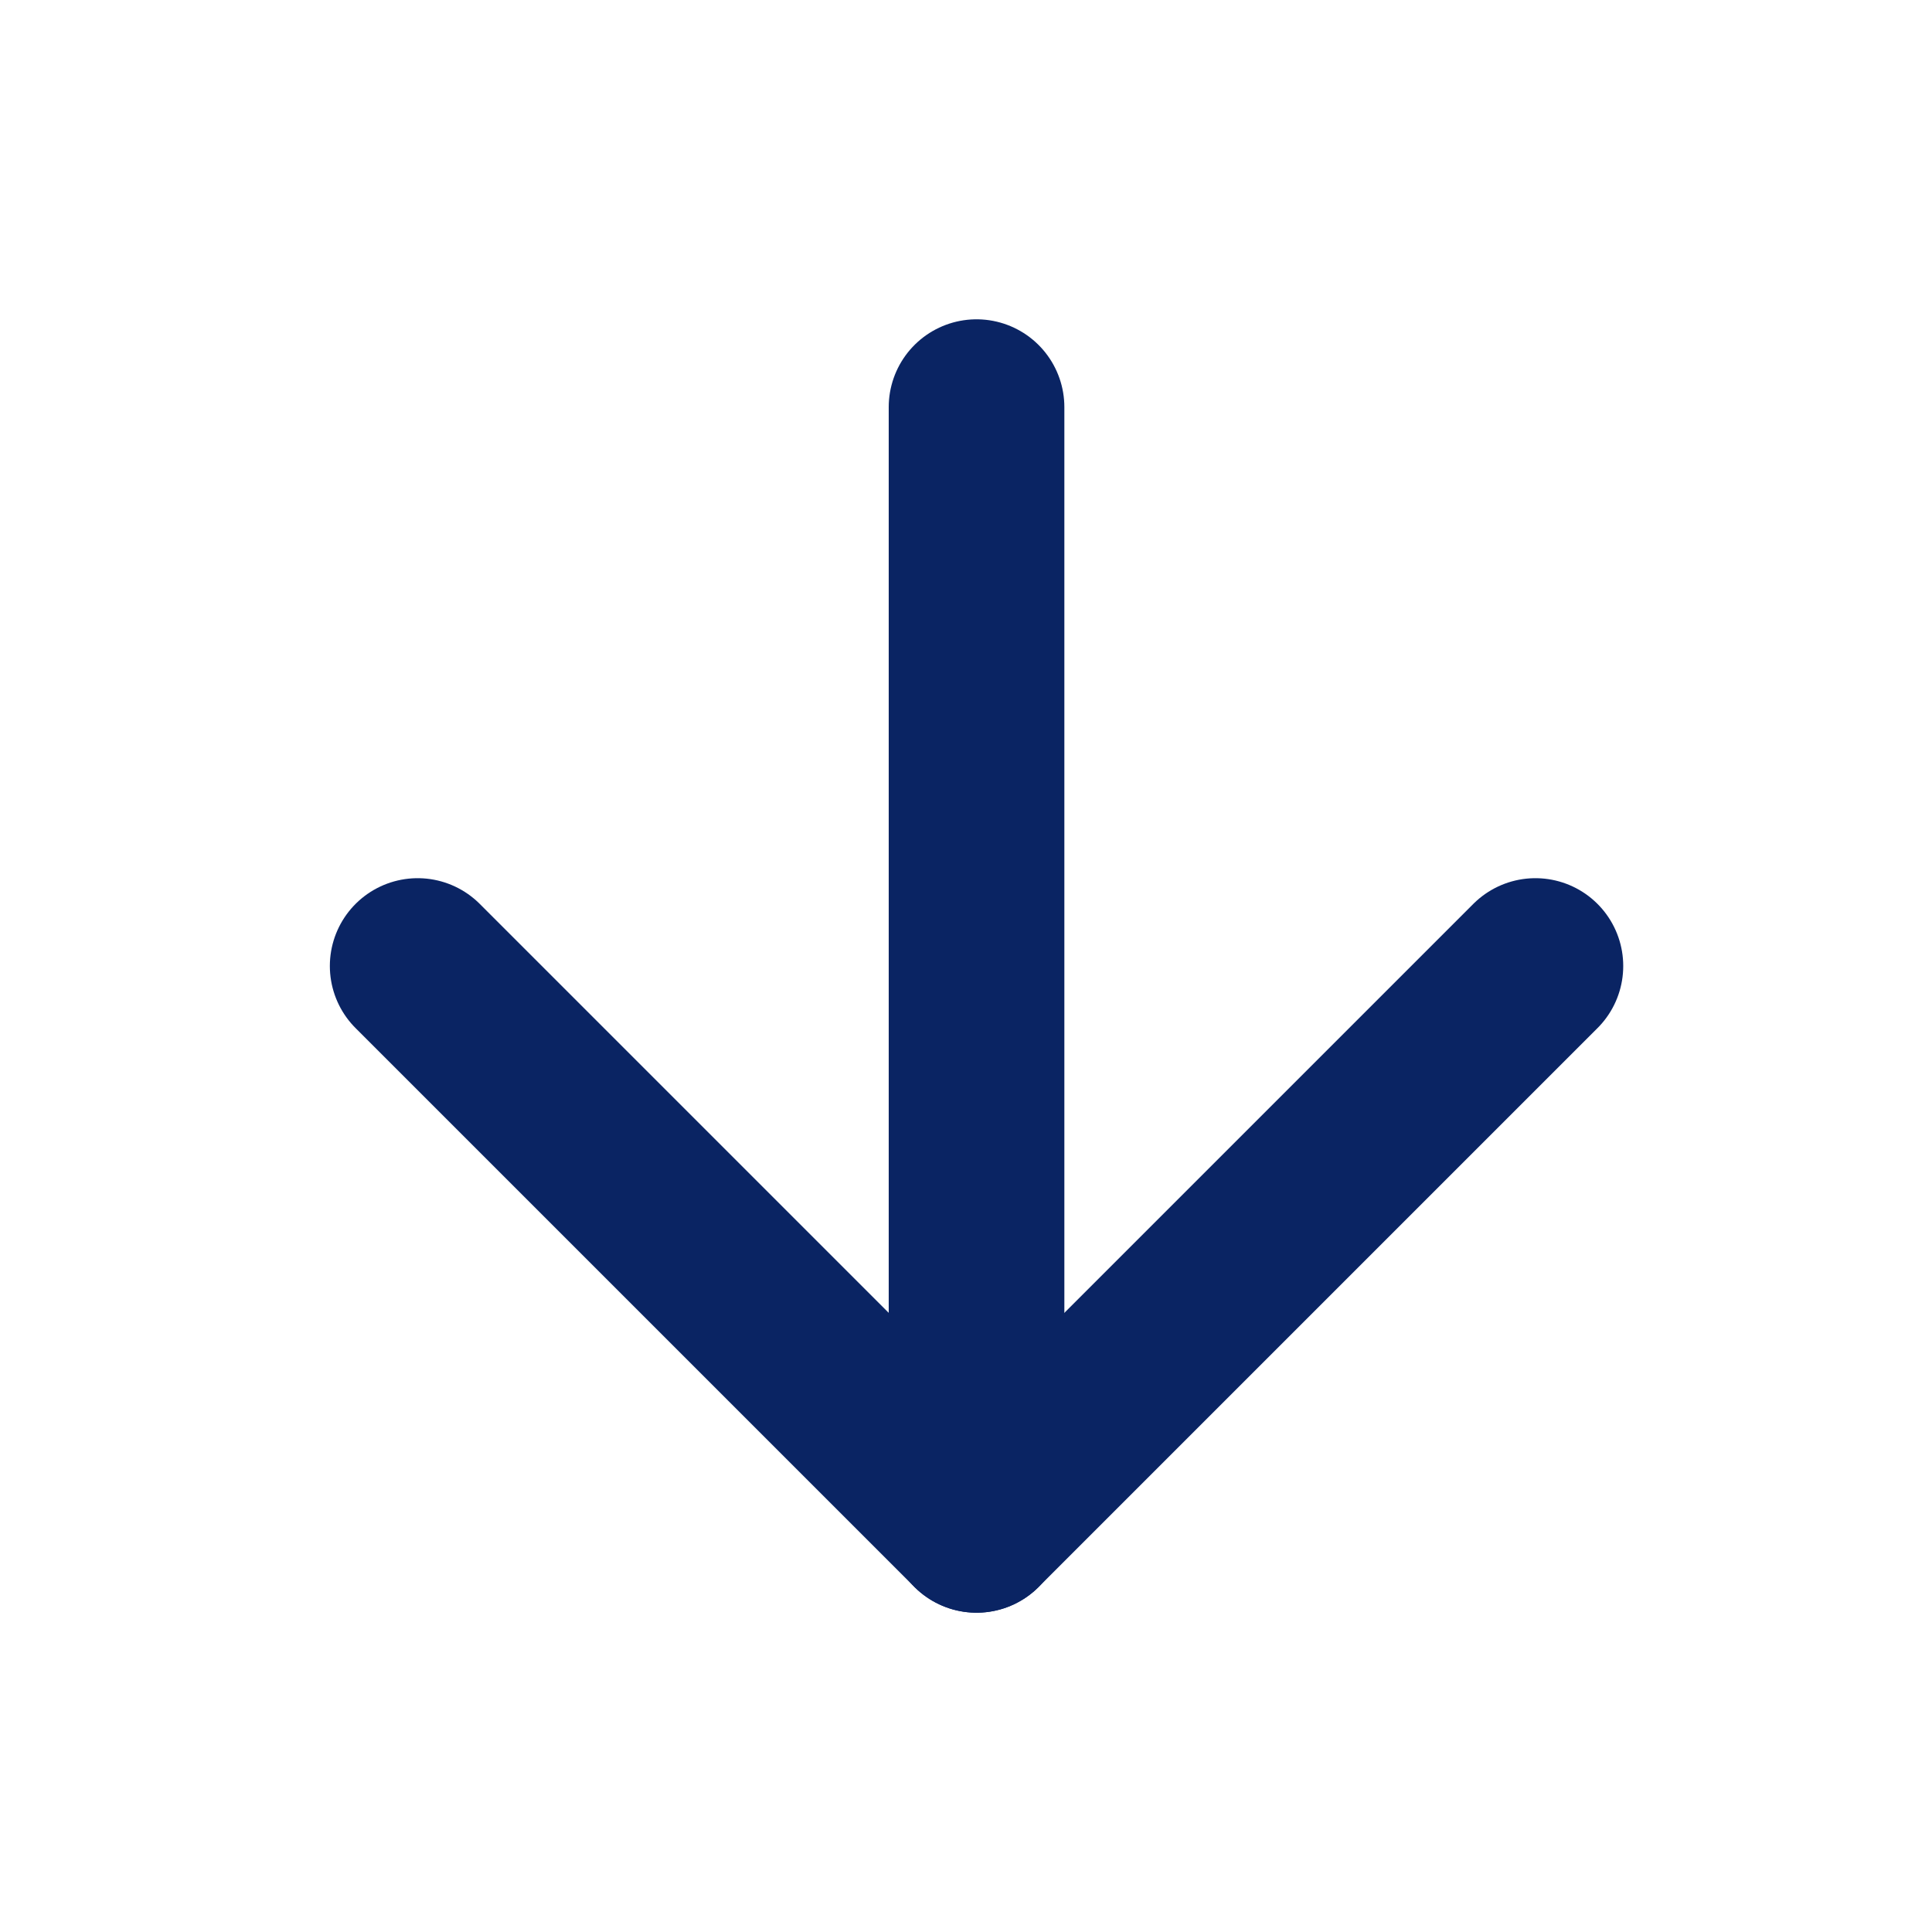
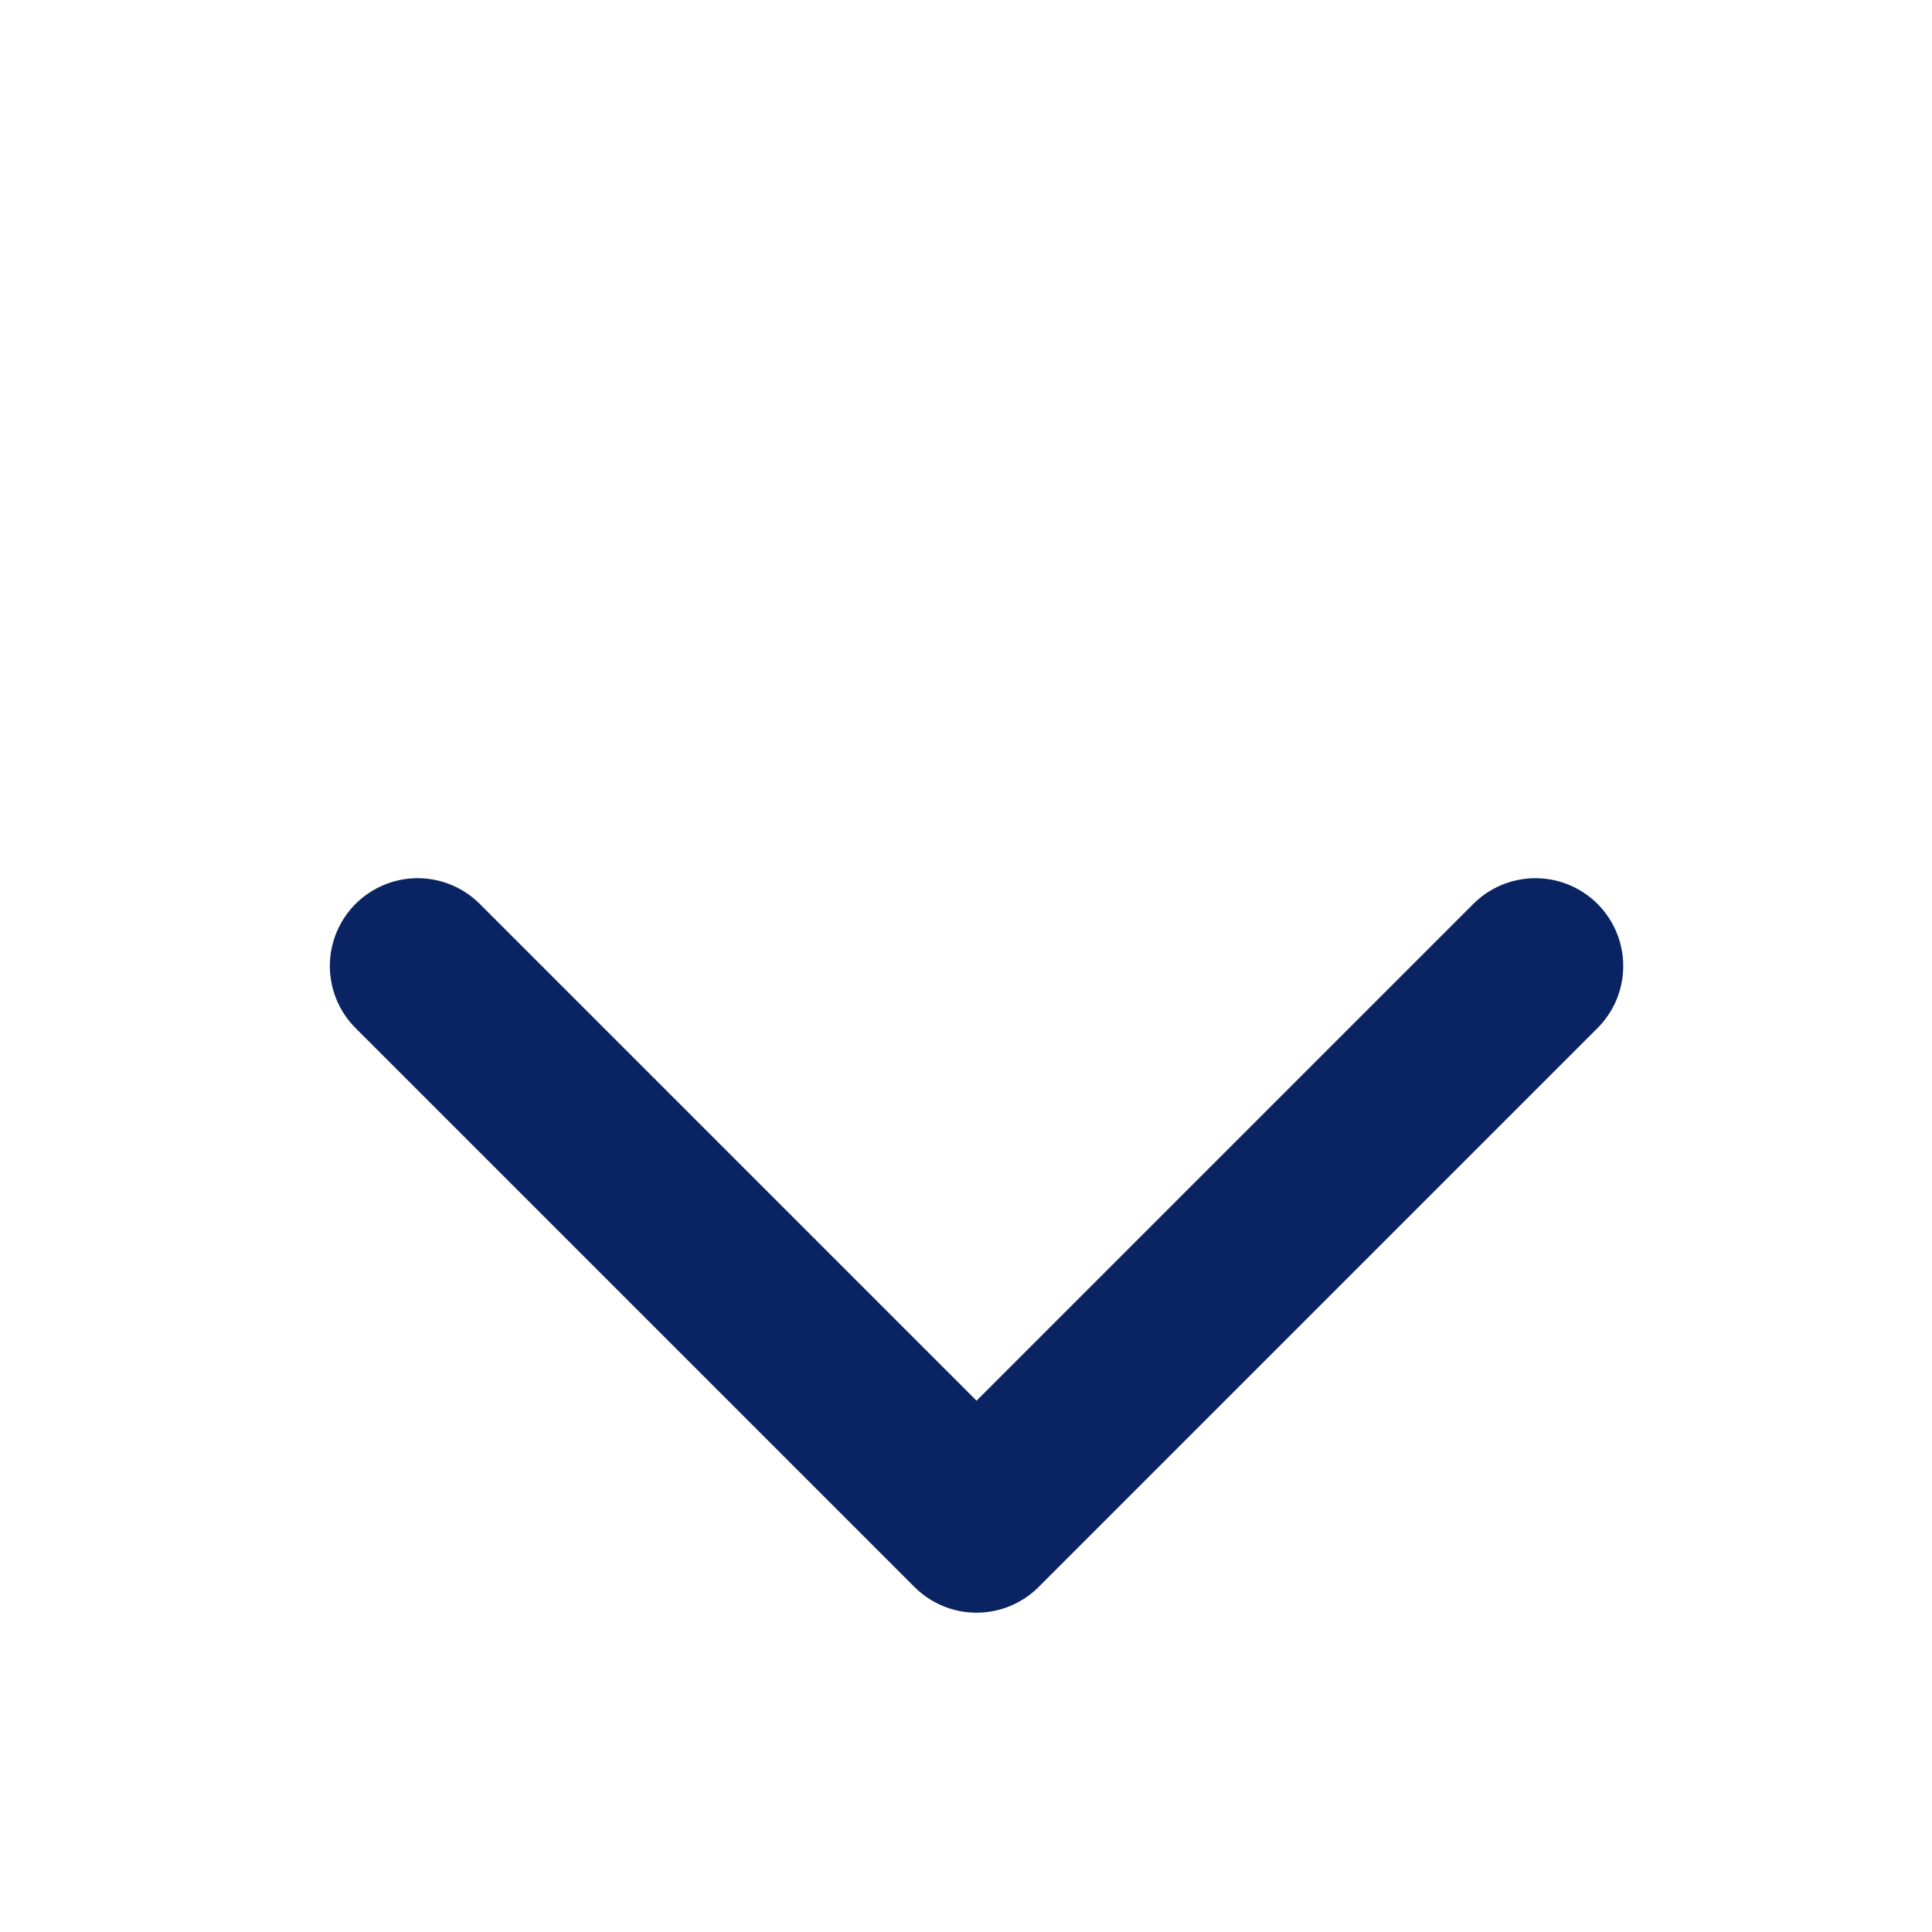
<svg xmlns="http://www.w3.org/2000/svg" width="22" height="22" viewBox="0 0 22 22" fill="none">
-   <path d="M11.12 4.636V17.364" stroke="#0A2463" stroke-width="2" stroke-linecap="round" stroke-linejoin="round" />
  <path d="M17.484 11L11.12 17.364L4.756 11" stroke="#0A2463" stroke-width="2" stroke-linecap="round" stroke-linejoin="round" />
</svg>